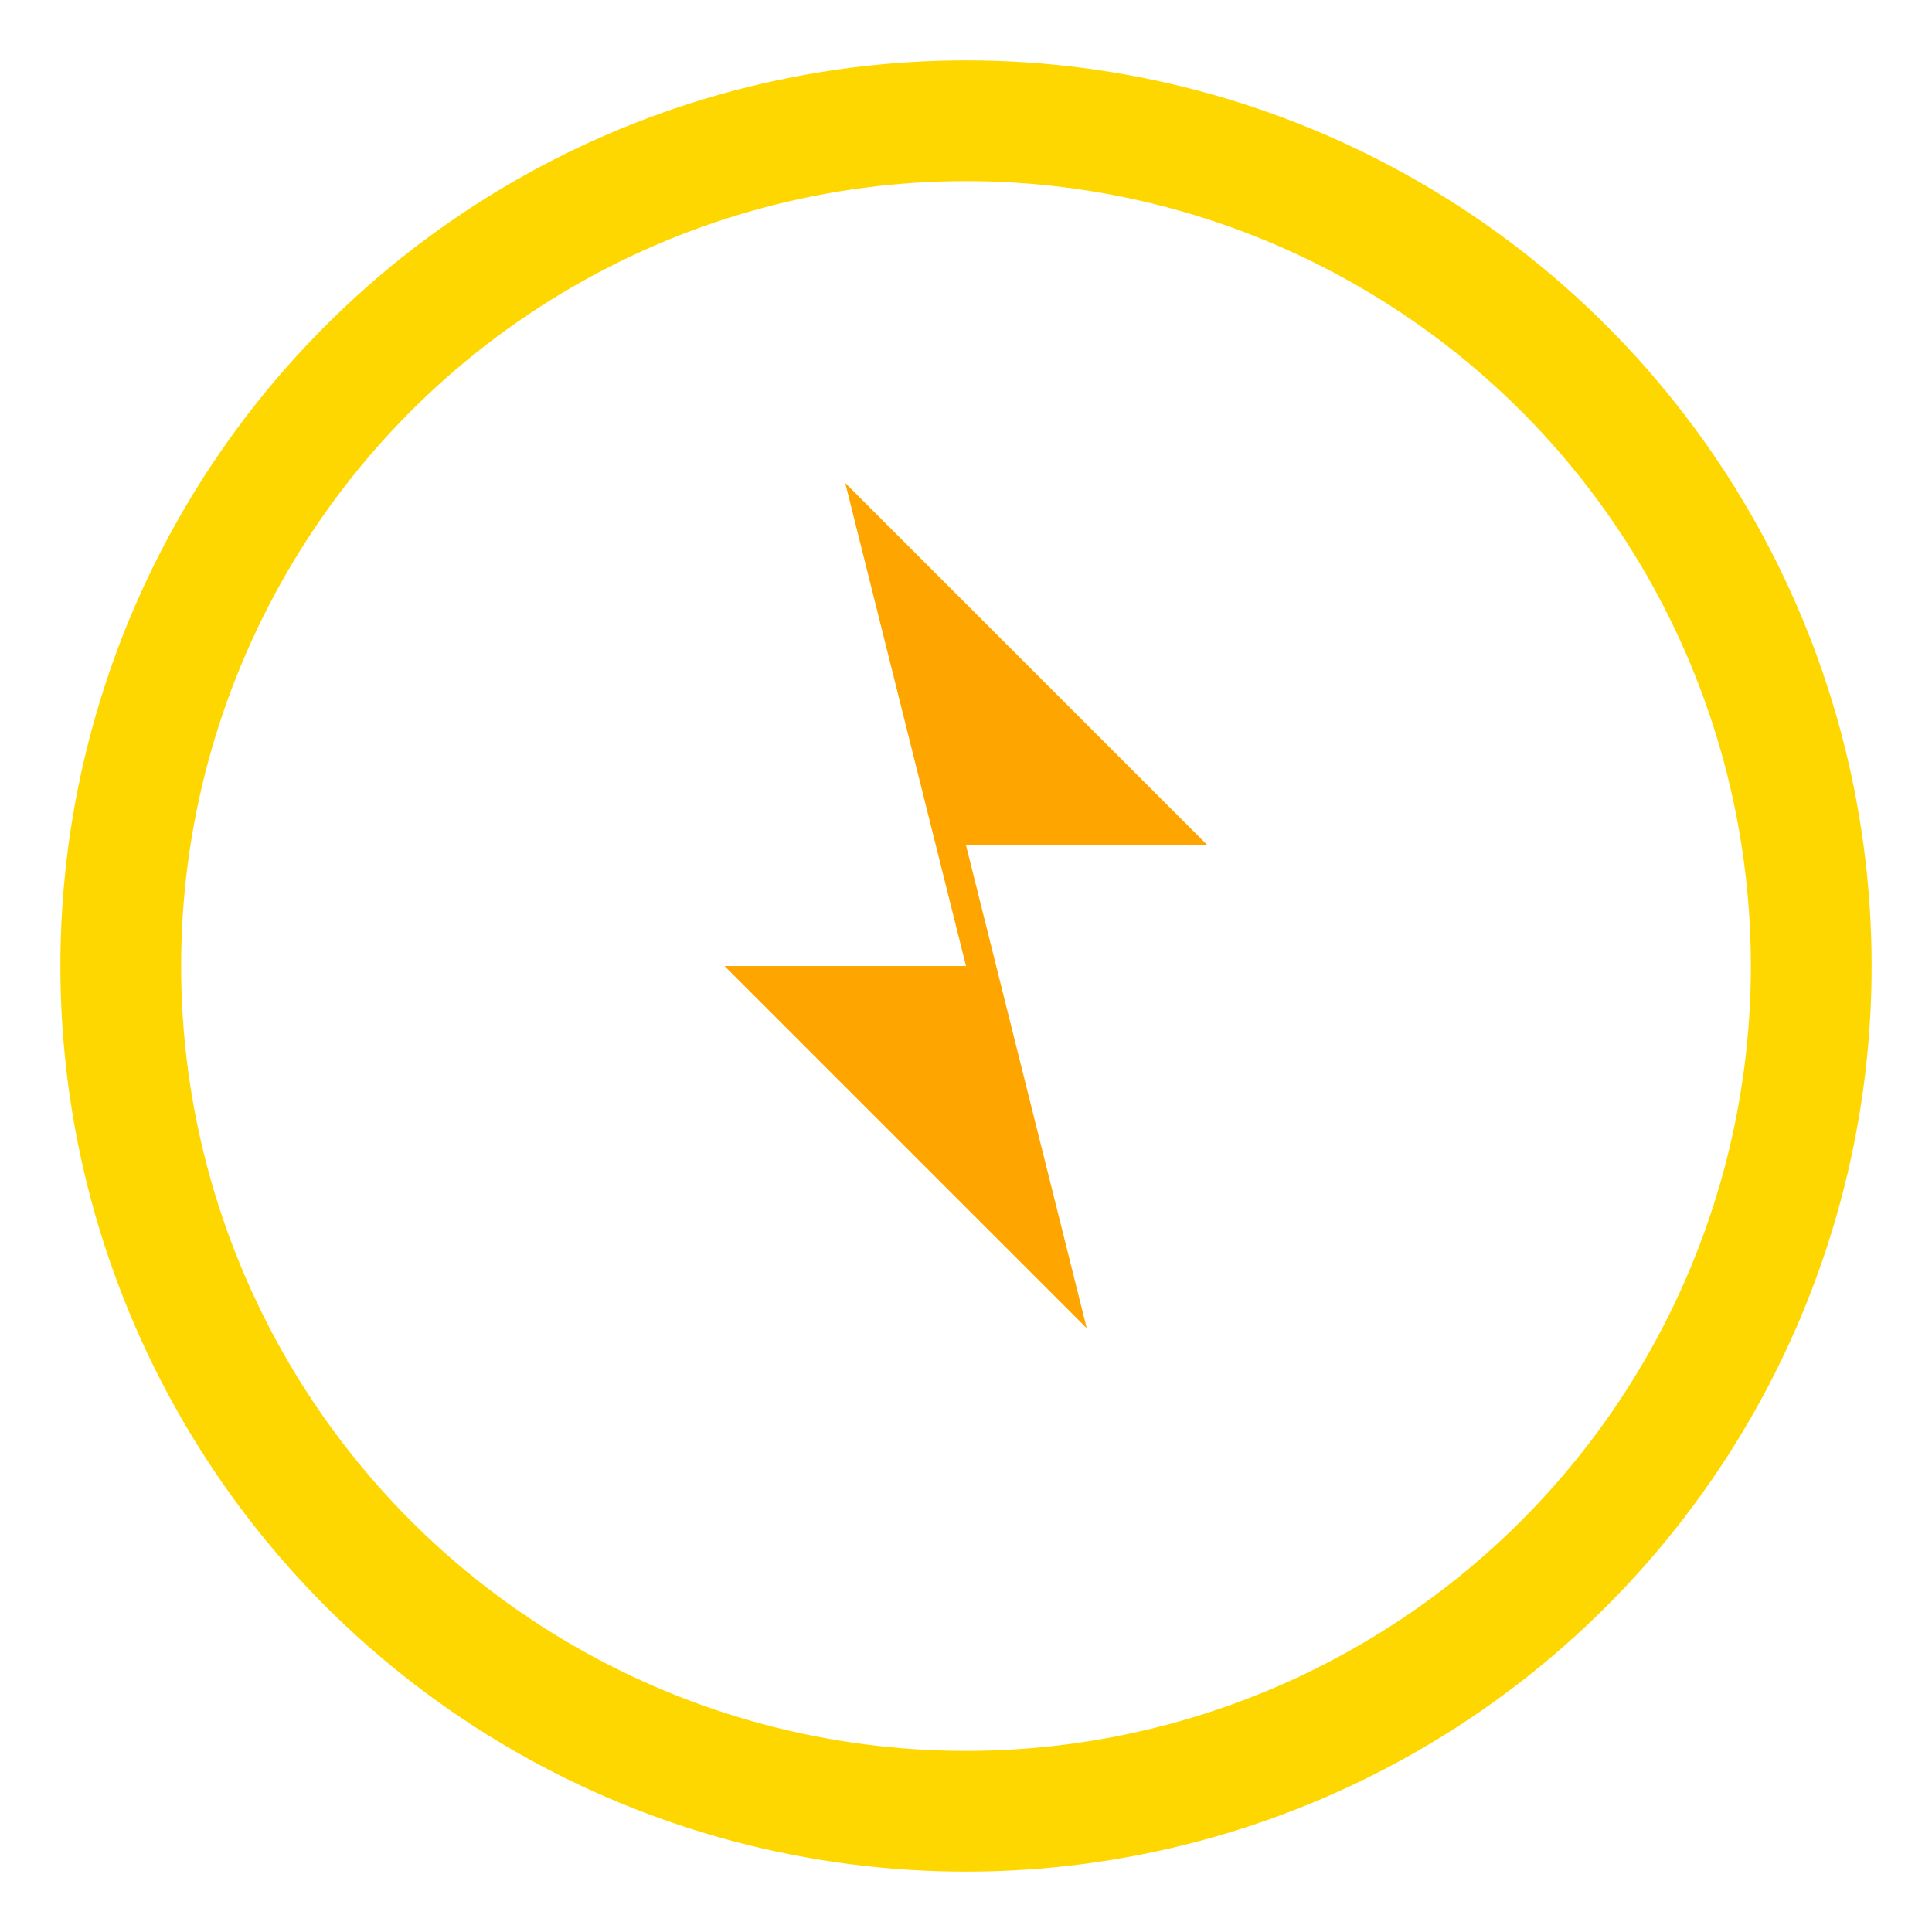
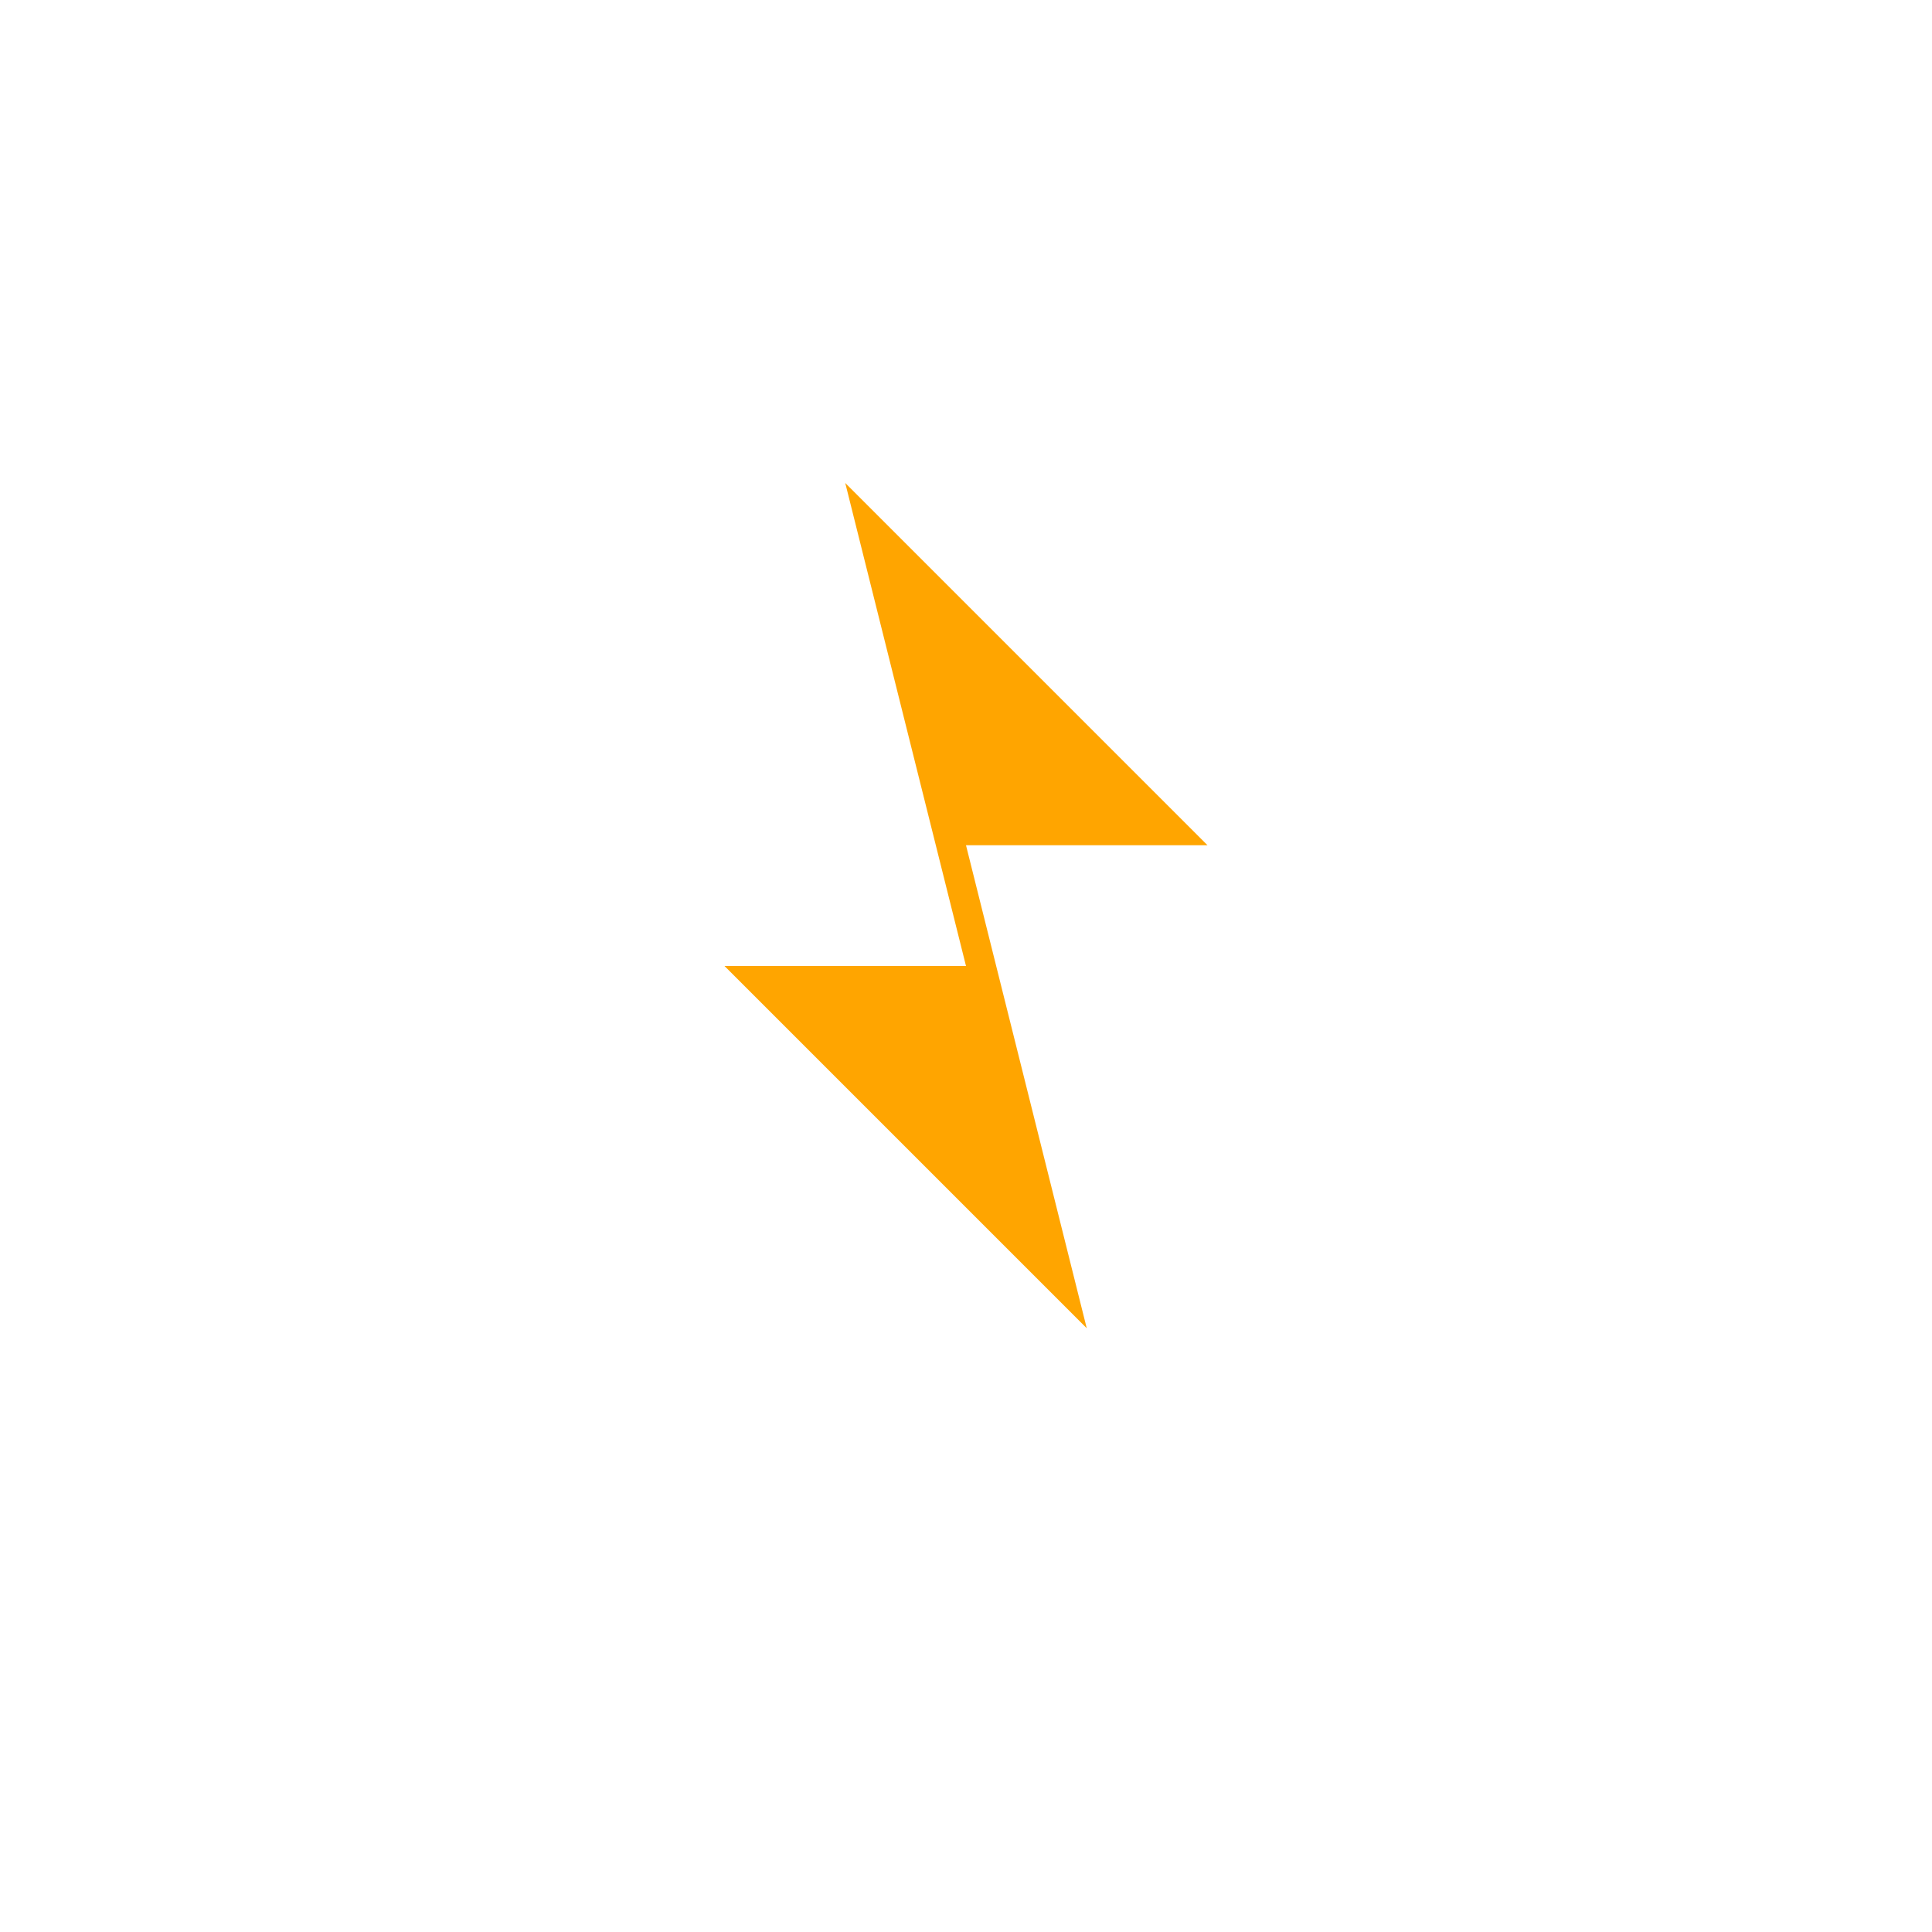
<svg xmlns="http://www.w3.org/2000/svg" width="64" height="64" viewBox="0 0 64 64" fill="none">
-   <circle cx="32" cy="32" r="28" stroke="#FFD700" stroke-width="4" fill="none" />
  <polygon points="28,16 40,28 32,28 36,44 24,32 32,32" fill="#FFA500" />
</svg>